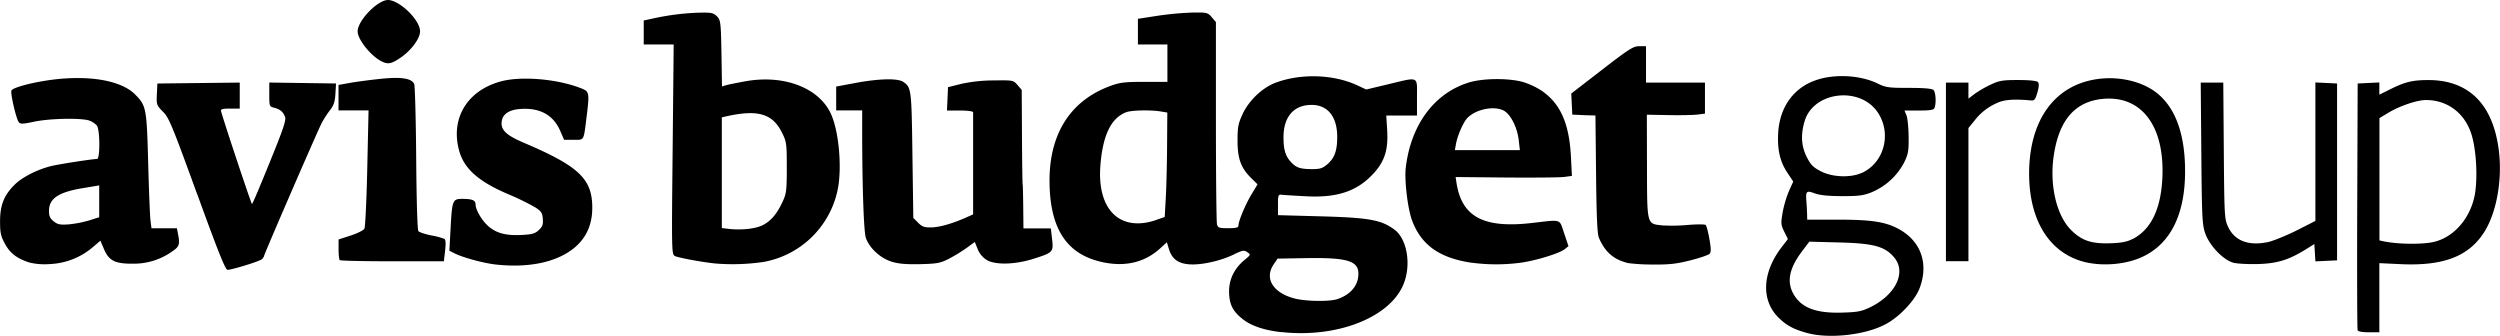
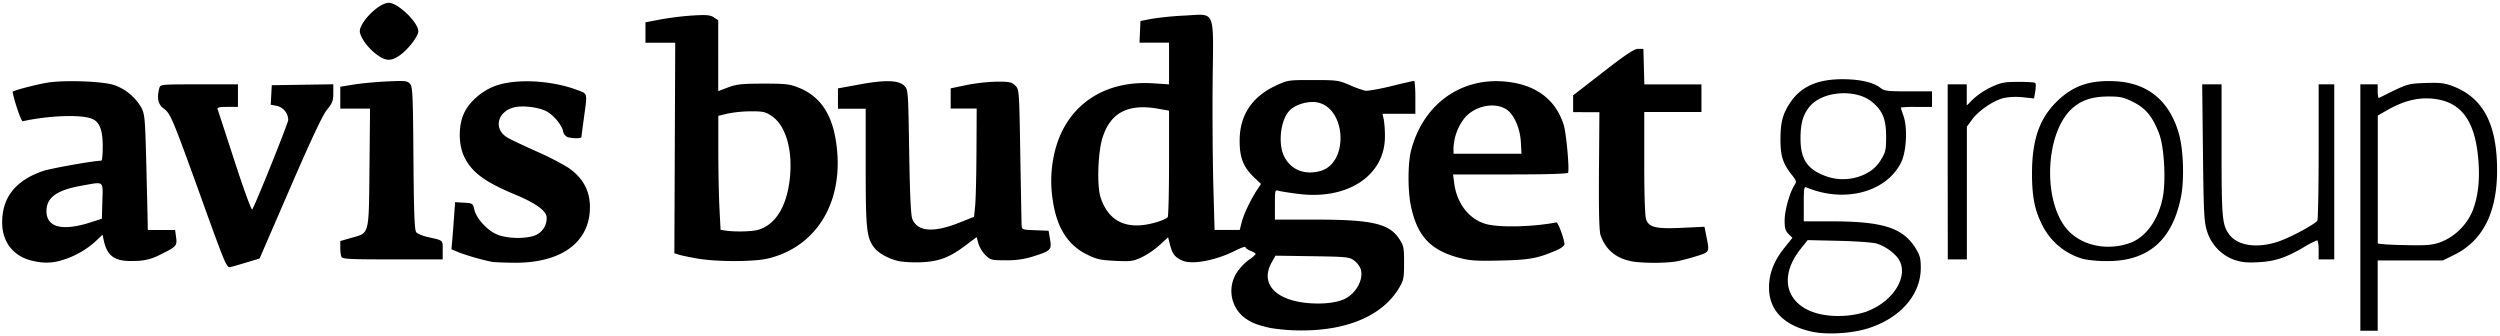
<svg xmlns="http://www.w3.org/2000/svg" id="Layer_1" data-name="Layer 1" viewBox="0 0 1153.43 154.92">
  <title>avis-logo-2014-black</title>
-   <path d="M838.73,158c-6.36-1.72-9.72-3.53-13.46-7.26-8-8-7.42-20.7,1.57-32.41l2.86-3.72-1.68-3.4c-1.54-3.11-1.6-3.84-.75-8.83a50.76,50.76,0,0,1,2.9-9.87l2-4.43-2.66-4c-3.45-5.14-4.73-10.67-4.28-18.5.67-11.5,6.75-20.29,16.64-24,8.66-3.29,21-2.75,29.28,1.29,3.7,1.8,5,2,14.44,2,7,0,10.67.31,11.32,1,1,1,1.3,6,.47,8.17-.39,1-1.81,1.27-7.18,1.27h-6.7l.91,2.2c.5,1.21.94,5.62,1,9.8.07,6.79-.16,8.08-2.17,12.16A30,30,0,0,1,868.39,93c-3.85,1.55-6,1.83-13.77,1.8-6.33,0-10.25-.42-12.57-1.28-3.87-1.44-4.21-1.06-3.78,4.14.13,1.54.26,4,.29,5.4l.06,2.6h14.2c15,0,21.45.95,27.32,3.95,10.81,5.51,14.75,16.13,10.3,27.76-2.13,5.58-9.22,13.09-15.57,16.49-9.28,5-25.89,6.88-36.14,4.13Zm25.45-2.47c15.14-4.2,25.76-15.33,25.76-27,0-8.43-4.67-14.65-13.71-18.26-3.92-1.56-6.36-1.8-22-2.19l-17.61-.42-.22-9.1-.23-9.1,1.83.46c1,.25,3.8,1,6.23,1.74,6.53,1.92,19.15,1.36,24.13-1.06C873.68,88,878.73,83.26,881,78.74c2.56-5.06,3.11-13.5,1.3-19.73a38.9,38.9,0,0,1-1.28-5.3c0-.57,2.51-.87,7.2-.87h7.2v-5.6H884.27c-7.14,0-11.34-.31-11.68-.87-1.29-2.08-8.16-4.13-15.21-4.52-18.94-1.07-30,8.79-30,26.72,0,7.24,1.08,10.67,4.86,15.46a14,14,0,0,1,2.41,3.77,24.78,24.78,0,0,1-1.91,4.7c-4.27,8.86-4.9,16-1.68,19.21a10.38,10.38,0,0,1,2,2.41,47.14,47.14,0,0,1-4,5.36c-16.26,20.08-3.49,39.45,24.81,37.63a63.9,63.9,0,0,0,10.36-1.6ZM842.77,150c-5.65-1.59-10.79-5.23-12.63-9-3.41-6.9-.93-16.95,6-24.2l3.31-3.48,13.41.48c18,.64,24.32,2.68,28.79,9.3,5.43,8.07-1.88,20.78-14.78,25.71-6,2.29-18,2.87-24.06,1.16Zm24.78-3.86c12-5.81,17.06-16.4,11-23.28-4.32-4.92-9.43-6.27-25.26-6.68l-13.71-.36-3.26,4.33c-6,7.88-7.24,14.12-4.08,19.75,3.58,6.38,10.3,9,22.35,8.65,7.23-.2,9-.54,12.93-2.41Zm-20.36-59.3C838.12,83.65,834.25,78,834.28,68c0-7.38,1.29-11.27,5-15.36,4-4.37,6.64-5.55,13.86-6,8.6-.59,12.91.73,17.54,5.36s5.93,8.92,5.39,17.16c-.6,9.39-4.53,14.75-12.91,17.6-4.55,1.54-11.81,1.6-15.95.12Zm16.63-2.74c10.33-4.72,13.87-18.15,7.35-27.9-8.19-12.25-29.67-9.69-33.74,4-1.88,6.32-1.56,11.58,1,16.61,1.82,3.58,2.94,4.72,6.49,6.55,5.33,2.75,13.75,3.06,18.9.71ZM596.07,157.58c-7.79-.87-13.67-2.8-17.55-5.76-4.87-3.71-6.57-7-6.64-12.9-.06-5.7,2.42-10.78,7.21-14.73,2.83-2.33,2.85-2.38,1.21-3.53-1.49-1-2.11-.94-6.27,1.08-6.1,3-15.24,5-20.67,4.52-5.13-.42-7.89-2.55-9.27-7.16l-.91-3L540,119c-6.56,5.93-14.77,8.2-24.18,6.7-18.24-2.91-26.74-15-26.78-38.09,0-21.68,9.73-36.91,28-43.61,4.5-1.66,6.61-1.91,15.79-1.91h10.6V24.84H529.82V13l9-1.39a144.25,144.25,0,0,1,16.06-1.49c6.83-.11,7.15,0,9,2.13l1.93,2.25,0,45.75c0,25.17.23,46.57.49,47.56.43,1.61,1,1.8,5.19,1.8,3.6,0,4.71-.28,4.71-1.17,0-2.11,3.14-9.63,6-14.4l2.81-4.67-2.92-2.88c-4.75-4.69-6.29-8.92-6.3-17.28,0-6.27.3-7.86,2.32-12.23,2.91-6.3,9.12-12.2,15.26-14.5,11.69-4.37,26.72-3.88,37.71,1.23l4.08,1.91,10.07-2.41c14.52-3.46,13.35-4,13.35,6v8.4H644.4l.42,6.7c.56,9-1.11,14.38-6.26,20-7.52,8.22-16.67,11.33-31.13,10.57-5.06-.26-10.06-.58-11.09-.69-1.8-.19-1.89,0-1.9,4.6l0,4.8,19.1.52c22.88.62,28.48,1.61,34.6,6.12s8,17.06,3.85,26.06c-6.83,14.92-30.81,24-55.9,21.24Zm22-2.74c15.83-2.76,27-9.6,31.88-19.48,1.46-3,1.83-5.05,1.83-10.2,0-5.74-.27-6.85-2.26-9.87-4.6-7-13.24-8.85-40.19-8.85H592.23V91l3.39.53c11.84,1.84,14.94,2,20.2,1.32,9.45-1.3,15.68-4.2,21-9.75s7.09-13,5.55-23.29l-.69-4.6H657V42.67l-22.75,5.44L630.48,46c-7.56-4.12-21.41-5.58-30.5-3.21-13.54,3.53-21.18,12-22,24.2-.54,8.12.79,12.18,5.72,17.57l4,4.43L586,91.93c-3.11,5.06-6.5,12.39-7.37,15.91l-.84,3.4h-13.3L564,101c-.28-5.61-.52-27.37-.52-48.36V14.53l-1.78-1.25c-2.22-1.55-7.17-1.56-18.5-.06-12,1.61-11.72,1.46-11.72,5.67v3.55H545V44H534.71c-12.13,0-17.88,1.41-25.37,6.26-8.25,5.33-13.66,13-16.79,23.74-2.73,9.4-1.4,27.2,2.64,35.16,5.1,10.06,15.7,15.55,28.26,14.65,6.1-.44,9.88-2.25,16.1-7.73,2.05-1.81,4.08-3.28,4.53-3.28s1.06,1.51,1.37,3.36a10.8,10.8,0,0,0,2.81,5.59c2,2,2.82,2.25,7.3,2.24,6.24,0,9.73-.9,17.61-4.55l6.15-2.85,2.16,1.71a8,8,0,0,0,3.25,1.7c2.17,0,1,2.14-2.46,4.6-7.38,5.19-10.29,13.44-7,19.86,2.07,4.05,3.63,5.41,9.11,7.92,7.8,3.57,21.5,4.55,33.75,2.42Zm-11.88-9.72c-15.27-2.31-21.63-11-15.27-20.87l1.66-2.59h16.63c17.57,0,20.23.43,23.28,3.85,1.2,1.35,1.42,2.57,1.13,6.06-.72,8.73-7.07,13.41-18.63,13.74a70.23,70.23,0,0,1-8.8-.18Zm15.68-2.81c6.14-2.08,9.68-6.35,9.68-11.68,0-6-5.2-7.55-24.63-7.21l-12.67.22-1.83,2.72c-4.31,6.39-.3,13,9.48,15.62,5.23,1.4,16.26,1.59,20,.33ZM523.19,108.4a17.81,17.81,0,0,1-11.42-12c-1.77-6.07-1.25-23.59.87-29.52,2-5.52,5-9.58,8.79-11.76,2.69-1.55,4.34-1.84,10.39-1.84a68.76,68.76,0,0,1,10.21.64l3,.63-.21,25.69-.22,25.68-4.39,1.51c-6.2,2.11-12.43,2.48-17,1Zm15-2.6,4-1.36.49-8.8c.28-4.84.55-15.69.6-24.1l.11-15.29-3-.5c-4.73-.78-13.48-.6-15.95.34-7,2.65-10.87,10.63-11.94,24.75-1.54,20.29,9.09,30.63,25.69,25Zm63.93-22.58c-6.06-3-9-12.27-6.75-21.53,1.78-7.41,6.75-11.25,14.55-11.25,8.88,0,14.26,6.49,14.26,17.2,0,10.93-5.46,17.2-15,17.2a18,18,0,0,1-7.09-1.62Zm14.91-2.94c3.49-2.94,4.76-6.37,4.74-12.82,0-9.36-4.42-14.8-11.93-14.74-8.18.06-12.85,5.52-12.85,15,0,5.62.91,8.62,3.45,11.37,2.39,2.58,4.19,3.2,9.48,3.26,3.81,0,5-.3,7.11-2.11Zm475.53,76.36c-.21-.55-.29-26.38-.18-57.4l.2-56.4,10-.48V48l4.61-2.29c7.17-3.59,10.48-4.41,17.8-4.45,19-.1,30.33,11.37,32.81,33.26,1.49,13.21-1.2,27.9-6.75,36.74-7.1,11.32-18.87,15.86-38.64,14.93l-9.83-.46v31.9h-4.82c-3.12,0-5-.35-5.2-1Zm8.43-17.23V123.58l12.67.32c13.8.35,18.91-.51,25.33-4.26,7.46-4.36,13.19-12.7,15.67-22.8,1.43-5.83,1.44-23.13,0-28.8-5.65-22.57-25.6-30.95-47.43-19.93a30,30,0,0,1-5.44,2.33c-.46,0-.82-1.44-.82-3.2,0-3.2,0-3.2-3.21-3.2h-3.2v111.2H1101Zm12-20.62c-.66-.14-3.64-.49-6.61-.77l-5.41-.51.2-30.48.22-30.49,5.73-3.08c17.29-9.3,33.7-5,39.41,10.22a68.67,68.67,0,0,1,2.64,13.2c2.44,23.34-5.85,38.32-23,41.48-4.43.83-10.5,1-13.22.43ZM1127.4,116c8.9-1.91,16.33-9.87,18.88-20.21,1.83-7.41,1.24-21.82-1.22-29.57-3.1-9.77-11.08-15.75-21-15.75-4,0-12,2.68-17.23,5.82l-4.2,2.52v56.43l1.81.39c6.3,1.37,17.46,1.55,23,.37ZM95.76,93.85c-11.56-31.78-13-35.27-15.77-38-2.94-3-3-3.2-2.8-8l.24-5,38-.43v12H111c-3.4,0-4.4.26-4.2,1.11.78,3.39,13.92,42.89,14.26,42.88s3.9-8.63,8.19-19.16c6.27-15.39,7.66-19.51,7.08-21-.89-2.37-2.3-3.54-5.08-4.24-2.13-.53-2.19-.71-2.19-6.07V42.4l15.4.22,15.39.22-.28,4.75c-.22,3.74-.76,5.35-2.53,7.6a43.36,43.36,0,0,0-3.87,6.05c-2.32,4.58-26.52,60.42-26.52,61.17a3,3,0,0,1-1.1,1.55c-1.18,1-13.66,4.83-15.76,4.86-1,0-4.48-8.79-14-35Zm22,30.72,5.94-1.75,3-6.79c1.63-3.74,7-16.15,11.93-27.59,11.18-25.93,14.73-33.28,17.24-35.63,1.5-1.41,2-2.67,2-5.31V44H131.46L131,46c-.75,3,.25,6,2,6,2.79,0,5,2.64,5.42,6.43.33,3.14-.62,6-8,24-4.63,11.22-8.9,20.5-9.5,20.63s-1.6-1.41-2.51-4.4c-.79-2.55-4.28-13.38-7.76-24.06s-6.33-20-6.33-20.6c0-.89,1.07-1.17,4.39-1.17,4.1,0,4.41-.13,4.41-1.9a27,27,0,0,1,.5-4.4L114,44H79.52L79,47.74c-.52,3.48-.41,3.8,2,5.66a16,16,0,0,1,3.68,4.23c.92,1.77,11,29.1,24.57,66.61.93,2.59.92,2.59,8.58.33ZM234,126.42c-5.95-.63-15.7-3.27-19.65-5.31L212.15,120l.55-10.16c.72-13.25.92-13.76,5.44-13.76s6.09.61,6.09,2.52c0,2.51,2.89,7.45,5.94,10.12,3.65,3.2,8.17,4.39,15.38,4,4.79-.24,6.13-.62,7.86-2.25s2.05-2.57,1.85-5.16c-.2-2.74-.69-3.5-3.44-5.29a114.61,114.61,0,0,0-12.28-6c-14.12-6-20.81-12-23-20.62-3.82-14.7,4-27.42,19.46-31.55,9.69-2.59,26.86-1,37.53,3.45,3.16,1.32,3.28,2.11,1.9,13.19s-1,10.33-6,10.33h-4.36l-1.72-4q-4.83-11.2-18.51-10.22c-5.64.4-8.61,2.71-8.61,6.7,0,3.29,2.71,5.66,10.08,8.8,25.62,10.9,31.78,16.73,31.77,30.06,0,7.38-2.47,13.27-7.44,17.76-7.84,7.08-21,10.13-36.6,8.49Zm23.78-4c9.88-3.28,16-9.4,17.74-17.69,2.58-12.34-4.32-21.61-21.39-28.71-16.52-6.88-20.35-9.55-20.35-14.23,0-3.82,1.91-7,5-8.29,3.31-1.39,12.06-1.39,16.1,0A19,19,0,0,1,265.2,63c.82,1.87,1.93,3.4,2.46,3.41a13.19,13.19,0,0,1,2.64.46c1.57.42,1.74,0,2.65-7,.52-4.11,1.13-8.4,1.35-9.54.36-1.89,0-2.22-4.05-3.77C253.5,40.17,234,41.73,224.93,50.2c-5.32,5-7.4,10.19-6.93,17.41.78,11.9,6.44,17.61,25.43,25.66,10.81,4.58,14.39,7.54,14.39,11.85,0,7.25-3.66,9.72-14.39,9.71-6.88,0-8-.23-11.82-2.34-4.44-2.45-8.47-7.46-9.4-11.71-.46-2.08-.84-2.34-3.53-2.34h-3l-.52,7.32c-.28,4-.52,8.69-.52,10.37v3l6.52,2c9.39,3,13.63,3.57,23.09,3.26,5.87-.19,10-.79,13.59-2ZM18.09,125.34c-5.57-1.83-8.66-4.24-11-8.58-1.91-3.5-2.24-5.05-2.24-10.27,0-7.49,1.77-12,6.62-16.86C15,86.08,22,82.52,28.5,80.92c3.58-.87,18.84-3.23,21.12-3.27,1.42,0,1.34-13.51-.09-15.38A9.09,9.09,0,0,0,46.16,60c-3.45-1.34-18.17-1.09-25.5.45-5.63,1.17-6.46,1.19-7.23.13-1.2-1.63-3.85-13.13-3.34-14.46.6-1.57,11.81-4.35,21.44-5.32,16.18-1.62,29.55,1,35.58,7.06,5.2,5.19,5.41,6.28,6.08,31.79.34,12.76.83,24.73,1.08,26.6l.45,3.4H86.43l.5,2.5c1,4.92.62,6-2.71,8.2a30.45,30.45,0,0,1-18,5.63c-8.31.07-11.16-1.36-13.44-6.75l-1.64-3.87-3.26,2.79a32.66,32.66,0,0,1-20,8,30.12,30.12,0,0,1-9.82-.79Zm20.77-4.08a44.49,44.49,0,0,0,8.61-5.82c4.14-3.71,6.35-4,6.35-1a13,13,0,0,0,1.25,4.32c2.79,5.88,12.67,6.86,22.75,2.27,6.09-2.77,7.41-4.13,7.06-7.2-.25-2.22-.32-2.25-6.45-2.48-5.19-.19-6.22-.45-6.28-1.6,0-.75-.31-12.52-.6-26.16L71,58.84l-2.21-4.5c-2.42-4.92-5.65-7.56-12.26-10-6.17-2.28-27.13-2.06-36.33.39-3.75,1-7.09,2.08-7.43,2.42s0,3.21.77,6.39c1.23,5.13,1.57,5.74,3,5.38,10-2.5,27.66-2.65,32.15-.27a7.72,7.72,0,0,1,3.4,3.88c1.26,3.62,1.17,16.67-.11,17-.55.16-4.93.73-9.72,1.27-23,2.58-34.05,9.92-35.44,23.45-.58,5.72.9,10.53,4.41,14.27,4.08,4.36,7.83,5.56,16.15,5.22,5.42-.23,7.73-.74,11.43-2.52Zm-8-11.34C28,109.29,25,105.14,25,101.78,25,94,32.19,89.71,47.25,88.34l5.83-.53-.23,9.11L52.62,106l-5.43,1.81c-5.47,1.83-13.06,2.79-16.34,2.07ZM46,106l4.59-1.46V89.86L43.78,91C32,92.84,27.43,95.81,27.43,101.54c0,2.52.46,3.55,2.19,4.93s2.93,1.68,7,1.36A51.83,51.83,0,0,0,46,106Zm289,19.9c-6-.58-17.35-2.68-18.84-3.48s-1.47-2.6-1-49.19l.48-48.39H301.82V13.77l3.88-.83a115.08,115.08,0,0,1,21.5-2.77c5.88-.12,6.78.06,8.4,1.69s1.84,2.43,2.08,17.08l.25,15.26,1.75-.53c1-.29,5.05-1.13,9.09-1.85,17.24-3.1,33.07,2.65,39,14.17,4.2,8.12,5.82,27,3.21,37.28a42.63,42.63,0,0,1-33.69,31.87,97.56,97.56,0,0,1-22.29.76Zm24.41-3.52a40.75,40.75,0,0,0,18.29-10.25c5.08-4.94,7.63-9.1,10.23-16.68,1.88-5.47,2.13-7.41,2.11-16.21,0-8.63-.34-10.92-2.2-16.68-2.76-8.52-7.81-14.12-15.25-16.93-7.16-2.7-19.59-3.07-27.59-.82-3.3.93-6.82,1.9-7.8,2.15l-1.8.46V14.47l-2-1.33q-3.58-2.36-22.39,1l-7.57,1.35v6.87l6.6.24,6.59.23.42,97.79,6.59,1.31c9.4,1.85,9.59,1.87,20.21,2,7.52.08,10.92-.25,15.6-1.55ZM342.35,112c-3-.35-5.71-.88-6-1.17s-.64-12.53-.79-27.2L335.3,57l3.06-.89c5-1.43,16.42-2,19.63-.9,7.12,2.35,11.71,10.67,12.42,22.48,1,17-4.57,30.09-14.13,33.12-5.44,1.73-7.89,1.95-13.93,1.24Zm14.45-3.85c3.79-1.93,6.56-5.23,9.2-11,1.63-3.54,1.82-5.17,1.82-15.55,0-11-.11-11.83-2.17-16-4.38-8.91-11.23-10.89-26-7.54l-1.8.41v51.07l3,.36c5.91.71,12.6,0,16-1.75Zm59.45,16.91c-5.22-1.58-10.31-6.27-11.95-11-1-2.93-1.74-25.35-1.69-52.2v-6.6h-12v-11l9-1.69c10.84-2,19.49-2.21,22-.44,3.68,2.57,3.77,3.28,4.18,33.74l.41,29,2.22,2.22c1.82,1.83,2.89,2.21,6,2.16,3.81-.07,9.64-1.71,15.95-4.5l3.42-1.52,0-12.36c0-6.8,0-17.22,0-23.16s0-11.16,0-11.6-2.59-.8-6.06-.8h-6l.24-5.39.24-5.38,6-1.5a70.12,70.12,0,0,1,15.06-1.61c9-.12,9.08-.11,11,2.12l1.94,2.25.12,21.35c.06,11.75.2,21.72.31,22.16s.22,5.21.27,10.6l.1,9.8h12.64l.57,4.94c.69,6,.46,6.21-8.71,9.11-8.55,2.69-17.61,2.88-21.56.44a10.65,10.65,0,0,1-4.08-5l-1.3-3.25-3.78,2.76a73,73,0,0,1-8.19,5c-3.92,2-5.34,2.29-13.19,2.48-6.42.15-10-.15-13.18-1.12Zm24.57-3a56.37,56.37,0,0,0,9.23-5.74c4.78-3.75,7-4.08,7-1,0,4.71,5.48,8.76,11.81,8.74,3.87,0,11.6-1.86,16.33-3.88,2.78-1.2,3.66-2,3.44-3.06-1.28-6.39-.61-5.85-7.2-5.85a48.56,48.56,0,0,1-6.1-.2c-.06-.11-.34-14.68-.6-32.38-.48-32.13-.49-32.19-2.31-34-1.62-1.62-2.53-1.81-8-1.67a85.78,85.78,0,0,0-13,1.6L444.62,46l-.24,3.8-.24,3.8h12.09v23.1c0,12.7-.23,24.24-.51,25.64-.59,2.94-3.19,4.52-11.78,7.17-9.65,3-16.52,1.87-19-3-.79-1.56-1.16-9.26-1.46-31.05-.41-28.85-.42-29-2.24-30.8-1.63-1.63-2.5-1.81-8.4-1.65a88.78,88.78,0,0,0-13.37,1.61l-6.81,1.46-.24,3.78-.24,3.78h12.79l.25,28.6c.23,27.35.32,28.76,2,32.34,3.17,6.88,11.78,10.54,23.26,9.9a27.5,27.5,0,0,0,10.4-2.42Zm243,3.49C669,123.38,660.55,117.4,656.29,106c-2-5.48-3.58-18.47-2.88-24.39,2.36-19.75,13.14-34.3,29.1-39.23,6.27-1.94,17.7-2.1,24.55-.35a34.3,34.3,0,0,1,9.1,4.2c8.58,5.89,12.66,15.08,13.44,30.31l.46,8.94-3.52.47c-1.93.26-14,.38-26.83.27L676.39,86l.44,2.8c2.46,15.65,12.58,21,35,18.37,13.77-1.59,12.36-2,14.64,4.77l2,5.94-1.64,1.33c-2.44,2-13.32,5.34-20.44,6.32a85.23,85.23,0,0,1-22.51,0Zm27.42-3.12a82.9,82.9,0,0,0,10.62-3.3c4.3-1.85,4.19-1.4,1.92-7.89-1.12-3.2-.27-3.09-14-1.75-9.71,1-17.66.34-22.68-1.75-6.8-2.84-11.51-10.13-12.32-19.06L674.4,84h53.23l-.42-8.6a67.3,67.3,0,0,0-1.71-12.73,28.06,28.06,0,0,0-18.77-18.45c-6.4-1.95-18.27-1.76-24.19.39-17.71,6.42-28,23.81-26.85,45.4,1,19.24,8.58,29.26,24.72,32.77,7.82,1.7,23,1.51,30.87-.39Zm-37-47.18c-.77-1.24,1-9.54,2.87-13.36a17.7,17.7,0,0,1,18-9.65c4.46.51,7.32,2.48,9.67,6.7,1.83,3.26,3.91,13.9,3.13,15.94-.37,1-3.28,1.16-16.82,1.16-9.94,0-16.57-.31-16.87-.79ZM705.52,69c-.61-5.39-3.24-11-6.2-13.2-4.07-3-13.61-1.34-17.66,3.14-1.81,2-4.37,7.9-5.06,11.66l-.55,3h30Zm50.3,56.65c-6.5-1.57-10.54-5.11-13.32-11.65-.74-1.74-1.1-9.87-1.3-29.4l-.29-27-2.54-.07c-1.4,0-3.8-.13-5.34-.2l-2.8-.13L730,52.36l-.24-4.89,14.14-10.91c12.58-9.72,14.48-10.92,17.23-10.92h3.11v16.8h27.2v14.3l-3.4.43c-1.87.24-7.91.36-13.41.25l-10-.18L764.69,81c.07,27.35-.14,26.52,7,27.3a78.53,78.53,0,0,0,11.76-.19c4.18-.35,7.92-.35,8.31,0s1.17,3.26,1.73,6.48c.8,4.57.81,6.07.06,6.85-.53.55-4.51,1.9-8.84,3-6.32,1.6-9.7,2-17.17,1.92a88.45,88.45,0,0,1-11.69-.67Zm22.52-2a98.73,98.73,0,0,0,10.11-2.48c3.54-1.17,3.83-1.46,3.45-3.4-.23-1.17-.63-3.38-.9-4.92l-.48-2.8h-24l-1.84-2.14c-1.76-2.05-1.87-2.91-2.4-20-.3-9.82-.43-21.1-.29-25.06l.27-7.2,13.39-.22L789,55.2V44.08l-13.41-.22-13.39-.22-.23-7.8c-.21-7.08-.38-7.8-1.77-7.8-.84,0-7.67,4.74-15.17,10.53C731.62,49,731.43,49.15,731.43,52.17v3.07h12V81.89c0,29.89.37,32.72,5,37.07,3.54,3.35,5.41,4.22,10.83,5a51.87,51.87,0,0,0,19.11-.33Zm190,1.94C951.17,122.2,941,106.93,941,84.44c0-24.66,11.74-40.89,31.56-43.65,9.54-1.32,19.65.86,26.39,5.7,9.27,6.66,14.06,19.29,14,37,0,19.73-6.73,33.22-19.49,39.24-7.07,3.35-16.91,4.45-25.15,2.83ZM990,121.94c9.34-3.77,15.27-10.63,18.89-21.89,1.64-5.08,1.94-7.63,2-16.41.05-24.11-8.68-37.5-26.45-40.54-19.43-3.34-35.54,8-39.78,28-1.47,7-1.44,20.8,0,27.14,3,12.94,11.47,22.1,23,25.06,4.47,1.14,18.17.3,22.31-1.37Zm-19.34-3.4c-9.71-2.15-16.89-10.07-19.68-21.7-1.4-5.84-1.37-20,0-26,3.44-14.51,10.92-21.76,24-23.31,5-.58,12.66,1.25,17.11,4.06,9.13,5.76,14.26,22.43,12.17,39.47-2.23,18.15-10.27,27.16-24.82,27.82a46.22,46.22,0,0,1-8.88-.34Zm18.11-3.93q12.43-6.44,13.66-27.37c1.4-24-9-38.63-26.74-37.35-13.43,1-21.07,9.75-23.42,26.91-1.82,13.3,1.46,27,8,33.56,5,5,9.41,6.5,18.35,6.2,5-.18,7.66-.68,10.11-2Zm46.32,10.87c-4.58-1.28-10.87-7.87-12.82-13.44-1.41-4-1.57-7.27-1.82-37l-.28-32.6h10.41l.24,31.4c.24,30.31.31,31.53,2,35.18,3,6.4,9.37,8.86,18.3,7,2.54-.53,8.53-3,13.29-5.37l8.67-4.4V42.36l10,.48v81.6l-5,.23-5,.24-.24-4-.25-4-3.74,2.34c-8.09,5-13.2,6.62-22.26,6.89-4.62.13-9.82-.16-11.57-.65Zm22.09-3a92.05,92.05,0,0,0,10.42-5.21c3.43-2,6.6-3.62,7-3.62s.82,2.06.82,4.8v4.8h5.6V44h-5.6l0,31c0,17-.27,31.39-.6,31.86-1.12,1.67-12.11,7.67-17.53,9.58-10.18,3.59-21,2.13-24.81-3.35-3.53-5.07-3.69-6.57-4.06-38.49l-.34-30.6h-5.45V74.27c0,37.33.54,40.22,8.52,46.31,5.85,4.46,17.07,5.28,26,1.89ZM161.56,124.3c-.29-.29-.53-2.56-.53-5v-4.51l5.59-1.8c3.08-1,5.93-2.42,6.33-3.17s1-13.33,1.32-28l.59-26.58H161V43.51l5-.9c2.75-.5,9-1.34,14-1.87,9.8-1.05,14.63-.35,15.91,2.3.37.77.79,16.15.93,34.16.15,20,.56,33.15,1,33.73s3.11,1.41,5.94,2a34.36,34.36,0,0,1,6.06,1.59c.62.37.72,2.11.34,5.45l-.57,4.9H185.88c-13.08,0-24-.24-24.32-.54Zm46.51-4.74.23-3.27-5.82-1.53c-4.57-1.2-6-2-6.82-3.52s-1-9.88-1-34.08c0-38.52,1.07-35.23-11.41-34.46-7.46.46-15.58,1.58-19.2,2.64-1.09.31-1.41,1.28-1.41,4.35v4H176.3L176.06,82c-.27,32.48.22,30.45-7.88,32.9a22.06,22.06,0,0,0-5.16,2,9.68,9.68,0,0,0,.14,3.48l.48,2.93,22.09-.21,22.09-.21ZM902.62,83.64V42.44H913v7.39l2.81-2.15a48.93,48.93,0,0,1,7.4-4.29c4-1.9,5.56-2.15,12.74-2.15,5,0,8.51.35,9.07.91s.64,1.89-.19,4.8c-1,3.39-1.37,3.86-3.08,3.7-8-.74-12.55-.35-16,1.39a25.88,25.88,0,0,0-10,8L913,63.39v61.45H902.62Zm8,9.74V63.51L913,59.87c5.39-8.12,13.64-12.21,23.66-11.7,5.15.26,5.93.12,5.93-1.05a9.1,9.1,0,0,1,.53-2.72c.47-1.23-.19-1.33-7.4-1-9.41.4-14.76,2.49-20.07,7.84-1.85,1.86-3.74,3.15-4.21,2.86s-.85-2.67-.85-5.28V44H905v79.2h5.59ZM181.82,33.06c-5-1.88-12-10.23-12-14.28,0-4.58,8.07-13.36,13.22-14.39,5-1,15.58,8.79,15.58,14.39,0,3.39-4.21,9-9.29,12.35-3.72,2.47-5.12,2.83-7.51,1.93Zm6.54-3.91a26.46,26.46,0,0,0,7.78-8.95c.82-1.54.71-2.26-.77-4.66-2.1-3.38-9.1-9.1-11.14-9.1s-9,5.72-11.14,9.1c-1.91,3.07-1.74,3.86,1.87,8.77,2,2.78,7.54,6.93,9.18,6.93a12.28,12.28,0,0,0,4.22-2.09Z" transform="translate(-4.82 -4.32)" />
  <path d="M840.52,157.3C827.73,154.37,821,147.4,821,137c0-6.44,2.22-12.23,7-18.21l3.8-4.76L830,112.27c-1.44-1.42-1.8-2.67-1.8-6.23,0-4.49,2.31-12.84,4.5-16.24,1.09-1.7,1-2-1.28-4.93-4-5.08-5.12-8.51-5.15-16,0-8,1-11.91,4.41-17.07,5-7.51,12.54-10.93,24.2-10.93,8,0,14.25,1.41,17.53,4,1.81,1.42,3.25,1.6,12.91,1.6h10.88v7.2H889a49.36,49.36,0,0,0-7.21.26c0,.14.58,1.94,1.29,4,1.91,5.61,1.29,16.56-1.21,21.48C875,93,855.84,98.08,838.43,90.85c-1.29-.53-1.4.11-1.4,7.5v8.09h12.59c24,0,33.14,3,39,12.4,2,3.28,2.4,4.65,2.39,9.12,0,12.36-9.42,23.12-24.28,27.84-7.64,2.42-19.24,3.08-26.21,1.49ZM866.11,148c12.81-4.79,19.92-17.12,14.26-24.75a21.45,21.45,0,0,0-9.65-6.54c-1.59-.52-9.42-1.09-17.39-1.28l-14.49-.33L836,118.64c-13.84,16.88-4,32.67,19.55,31.4a42.36,42.36,0,0,0,10.61-2Zm-.06-63.75a16.07,16.07,0,0,0,6.55-6.16c2.21-3.59,2.42-4.55,2.42-10.8,0-8-1.62-11.92-6.49-15.94-7.61-6.26-23.22-5-29,2.38-2.89,3.66-4,7.65-4,14.37-.05,9.76,3.16,14.46,12.08,17.65a23.44,23.44,0,0,0,18.51-1.5ZM591,155.65c-6.3-1.39-9-2.5-12.21-4.91a15.61,15.61,0,0,1-3.42-20.54,24.5,24.5,0,0,1,5.57-5.95,13.14,13.14,0,0,0,3.23-2.72c0-.27-1.06-1-2.38-1.49s-2.39-1.32-2.39-1.71-2.09.34-4.65,1.63c-8.87,4.48-19.69,6.56-24.24,4.66-3.5-1.46-4.78-3.07-5.87-7.34l-.88-3.48-4,3.65a38.9,38.9,0,0,1-8.28,5.63c-3.89,1.77-5,1.93-12.17,1.58-6.83-.33-8.58-.72-13.14-3-8.67-4.26-13.81-12.41-15.59-24.72a56.56,56.56,0,0,1,.46-20.77c4.55-22.15,22.07-34.95,45.73-33.41l7.41.48V24H530.55L531,14l5.2-1a145,145,0,0,1,15.2-1.5c14.42-.73,13.27-3.4,12.91,29.8-.16,14.7,0,36.26.29,47.91l.59,21.19h11.62l.93-3.69C578.7,103,582,96.12,585,91.61l1.61-2.43L583.27,86c-4.86-4.68-6.54-9-6.51-16.84,0-11.61,5.63-20.14,16.56-25.26,5.66-2.65,5.8-2.67,17.3-2.65,11,0,11.89.14,16.81,2.28a50.55,50.55,0,0,0,7.19,2.63c1.11.2,6.5-.73,12-2.08s10.25-2.45,10.6-2.45.61,3.42.61,7.6v7.6H642.66l.59,2.6a49.47,49.47,0,0,1,.53,8.2c-.15,17.72-17.23,29-39.76,26.17-4.07-.5-8.2-1.15-9.2-1.44-1.76-.51-1.79-.4-1.79,6.37v6.9h18.2c26.53,0,34.47,1.81,39.14,8.87,2.08,3.14,2.25,4,2.25,11.07s-.21,8-2.22,11.45c-7.54,12.83-23.89,19.9-45.65,19.75A86,86,0,0,1,591,155.65Zm33.3-13c6-2.38,10-9.5,8.21-14.5a9.83,9.83,0,0,0-3-3.68c-2.1-1.57-3.45-1.7-19.22-1.94l-17-.25-1.77,3.16c-5.11,9.08.85,16.61,14.64,18.47,6.73.91,13.91.41,18.08-1.26Zm-85.3-36c2.2-.7,4.26-1.66,4.58-2.15s.6-11.74.6-25l0-24.13-5.72-1C525,52.15,517,56.51,513.45,68c-2.11,6.79-2.58,22-.86,27.35,3.8,11.71,12.85,15.56,26.44,11.28ZM614,83.21c13.23-3.67,12-29.11-1.49-31.65-4-.75-9.7.86-12.47,3.5-4.4,4.21-5.79,15.59-2.64,21.64s9.43,8.5,16.6,6.51ZM1093.82,100V43.24h8v3.27c0,1.79.28,3.12.61,3,13.3-6.66,13.09-6.59,21.39-6.89,6.69-.24,8.75,0,12.53,1.41,13.24,5,19.7,16,20.48,34.9.9,21.81-5.66,36.08-19.76,43l-5.25,2.57h-30v32.4h-8V100Zm37.38,15.9a26.58,26.58,0,0,0,14.56-14.71c2.53-6.76,3.31-14.61,2.4-24.21-1.68-17.92-8.49-26.32-22-27.21-6.48-.42-12.88,1.31-20.09,5.45l-4.21,2.41v59.07l3,.32c1.66.17,7.22.37,12.38.44,7.79.11,10.14-.15,14-1.56ZM97.88,96.21C84.24,58.47,83.52,56.74,80.31,54.37c-2.56-1.88-3.18-4.84-2-9.33.48-1.8.49-1.8,18.39-1.8h17.9v10.4h-4.88c-3.57,0-4.79.27-4.52,1,.2.55,3.72,11.35,7.83,24s7.77,22.71,8.13,22.35c1-1,16.64-39.85,16.64-41.33a6.83,6.83,0,0,0-5.23-6.49l-2.84-.53.48-9,28.39-.44v4.08c0,3.51-.4,4.58-2.9,7.63-2,2.48-7.15,13.37-17,36.11l-14.1,32.56-5.59,1.7c-3.08.92-6.52,1.92-7.64,2.2-2,.5-2.1.31-13.51-31.27ZM20.49,124.8C11.34,123,5.82,116.3,5.82,107,5.82,95.34,12,87.6,24.61,83.24c3.58-1.23,23.52-4.77,27-4.8.34,0,.61-2.92.61-6.48,0-7.45-1.37-11.18-4.64-12.7-4.72-2.2-19.78-1.74-32.29,1-.66.14-4-9.54-4.65-13.57-.08-.51,10.86-3.39,16.1-4.24,7.87-1.27,25.23-.65,30.71,1.09A23.59,23.59,0,0,1,70,53.92c1.61,3.08,1.77,4.9,2.3,25.32.3,12.1.59,24.07.63,26.6l.08,4.6H85.61l.46,3.35c.52,3.95.13,4.38-7.45,8.08a24,24,0,0,1-11.23,2.83c-9.5.46-13.12-1.94-14.77-9.78l-.48-2.32-3,2.85a40.41,40.41,0,0,1-16,9,23.86,23.86,0,0,1-12.67.33Zm26.07-17.87,5.26-1.69.23-8.2c.27-9.51,1-8.94-9.52-7.06C31,92,26.26,95.47,26.26,101.71c0,7.52,7.28,9.39,20.3,5.22Zm185.26,18.2a108.78,108.78,0,0,1-15.36-4.38l-3.37-1.43.36-3.84c.19-2.12.57-7,.84-10.88l.49-7,4.09.24c4,.23,4.12.3,4.8,3.21,1,4.22,6.19,9.8,10.77,11.57,5.05,2,13.94,1.93,17.93,0a8.56,8.56,0,0,0,4.66-7.92c0-3-4.94-6.6-14.3-10.51-14.44-6-20.34-10.42-23.79-17.69-2.66-5.6-2.67-14.35,0-20,2.36-5.08,7.89-10,13.88-12.35,9.32-3.66,26-2.93,38.3,1.68,4.93,1.84,4.72,1,3.13,12.7-.64,4.62-1.16,8.67-1.18,9,0,.71-3.69.77-6.18.1a3.47,3.47,0,0,1-2.28-2.84c-.63-2.88-4.54-7.5-7.74-9.16-3.37-1.73-10.09-2.66-14.08-1.93-8.34,1.53-10.7,10-3.91,14.06,1.41.85,7.42,3.72,13.37,6.37a130.77,130.77,0,0,1,14.57,7.44C273.69,86.23,277,92.22,277,99.87c0,16.25-13.25,25.92-35.19,25.67-4.63-.05-9.13-.23-10-.41Zm187.88-.28c-4.58-1-9.4-3.55-11.4-6.1-3.67-4.66-4.07-8.4-4.07-37.26v-27h-12.8V45.1l10-1.83c11.86-2.17,18-2,20.65.66,1.72,1.72,1.77,2.28,2.21,30.33.31,19.47.76,29.35,1.42,31,2.37,6,9.81,6.56,21.88,1.73l6.65-2.66.5-5.15c.28-2.84.55-14.07.6-25l.1-19.8h-12v-9.3l7.39-1.54a85.13,85.13,0,0,1,14-1.55c5.78,0,6.8.21,8.4,1.81,1.82,1.81,1.83,2,2.33,32,.28,16.6.55,31.15.6,32.34.09,2.14.17,2.17,6.28,2.4l6.18.24.67,4c.8,4.82.33,5.29-7.83,7.86a39,39,0,0,1-12.55,1.77c-6.61,0-7.07-.12-9.42-2.36a13.85,13.85,0,0,1-3.26-5.36l-.81-3-5,3.77C443,123.08,438,125,429.82,125.31a54.61,54.61,0,0,1-10.12-.46Zm337.5-.06c-6.93-1.37-11.74-5.52-13.93-12-.64-1.88-.86-11.09-.73-29.72l.2-27H730.62V48.31L744.43,37.6c10.57-8.21,14.35-10.72,16.19-10.74l2.41,0,.45,16.4h26.34V56H763.43V79.52c0,14.75.32,24.4.86,26,1.3,3.72,4.6,4.49,16.8,3.9l10.13-.48.9,4.5c1.44,7.18,1.47,7.13-4.09,8.91-2.75.89-6.91,2-9.25,2.47-4.89,1-16.58,1-21.58,0Zm278.23-.66A20.52,20.52,0,0,1,1023,110.7c-1.27-4.08-1.5-8.58-1.8-36.06l-.35-31.4h8.94v30.2c0,31.29.29,34.5,3.41,38.89,3.87,5.45,13.21,6.78,23.18,3.3,5.65-2,16.44-7.82,17.6-9.53.32-.47.59-14.81.6-31.86v-31h7.2V124h-7.2v-4.4c0-2.42-.32-4.4-.71-4.4a40.77,40.77,0,0,0-6.2,3.21c-8.3,4.86-13.37,6.52-21.09,6.9-5.34.27-7.73,0-11.19-1.22Zm-709.2-.58c-3.52-.63-7.28-1.42-8.34-1.77l-1.94-.63.2-48.56.2-48.55H302.62V14.61l7-1.33a140.3,140.3,0,0,1,14.77-1.81c6.45-.38,8.11-.23,9.8.87l2,1.33V46.35l4.59-1.72c3.92-1.46,6.34-1.71,16.21-1.73,10.34,0,12.11.19,16.33,1.87,9.29,3.7,14.8,11.25,16.93,23.21,4.91,27.5-7.51,49.81-30.92,55.57-6.59,1.62-24.08,1.62-33.14,0Zm28.51-13.24c7.81-2.34,12.93-10.53,14.42-23.08,1.58-13.43-1.71-25-8.36-29.43-2.88-1.91-4-2.16-9.72-2.12a56.46,56.46,0,0,0-10.65,1.08l-4.2,1V73.92c0,8.86.23,20.69.52,26.28l.52,10.15,2.08.33c4.53.7,12.45.51,15.39-.37Zm323.17,12.93c-13.18-3.55-19.19-10-22.12-23.82-1.49-7.06-1.47-19.43,0-25.41,5.3-21,22.27-33.7,42.72-32.12,14.4,1.11,24,8,27.78,20.11,1.15,3.67,2.67,20.13,2,22-.17.51-9.92.8-26.7.8H675.22l.55,4.17c1.3,9.74,7.45,17.19,15.66,18.95,6.59,1.42,21.33,1,31.48-1,.73-.14,3.66,7.76,3.69,10,0,.8-1.43,1.92-3.78,2.92-8.78,3.75-12.25,4.38-25.79,4.68-11.3.26-14.06.07-19.12-1.3Zm28.59-53.4c-.35-6.17-3-12.41-6.34-14.82-5.25-3.81-14.67-2.05-19.54,3.64a24,24,0,0,0-5.19,13.92v2.66H706.8Zm259.27,53.9A30.12,30.12,0,0,1,947,108.05c-3.42-6.76-4.67-13.07-4.67-23.61,0-15.42,3.32-25.21,11.24-33.08,7.56-7.51,15.39-10.22,27.53-9.53,15,.86,25,9.41,29.14,24.71,2,7.46,2.37,21,.81,28.71-4,20-15.23,29.67-34.23,29.53a56.34,56.34,0,0,1-11.08-1Zm21.66-7.29c7.4-2.63,13.17-10.6,15.23-21.06,1.55-7.86.64-23.43-1.71-29.5-3-7.82-6.2-11.67-12-14.54-4.31-2.16-5.88-2.51-11.15-2.51-7.38,0-12.33,1.54-16.58,5.18C948,65.37,947,98.65,959.48,111.17c6.72,6.71,17.91,8.83,27.95,5.28Zm-825.12,6.32a15.76,15.76,0,0,1-.49-4.24v-3l5.29-1.52c8.24-2.35,7.87-.89,8.18-32.57l.26-27H161.82V44.33l6.21-1c3.41-.56,10.34-1.21,15.4-1.44,8.3-.38,9.33-.28,10.55,1.08s1.37,4.88,1.59,34.37c.2,25.5.49,33.15,1.3,34.13.57.68,2.91,1.67,5.2,2.19,7.41,1.67,7,1.28,7,6V124H185.91c-20.34,0-23.17-.16-23.6-1.27ZM903.43,83.64V43.24h8.8V53l3-3a34.4,34.4,0,0,1,8.18-5.45c4.57-2.14,6.07-2.43,12.54-2.46,4,0,7.58.2,7.89.5s.29,2,0,3.84l-.56,3.3L938,49.19a29,29,0,0,0-8.93.41c-4.72,1.23-11.4,5.82-14.4,9.9l-2.39,3.25V124h-8.8ZM178.5,29.4c-3.73-2.84-6.83-6.92-7.6-10-1-4,8.52-13.78,13.31-13.78,4.24,0,13.61,9.06,13.61,13.15,0,2.16-4.45,8.06-8.13,10.77-4.32,3.17-6.88,3.14-11.19-.16Z" transform="translate(-4.82 -4.32)" />
</svg>